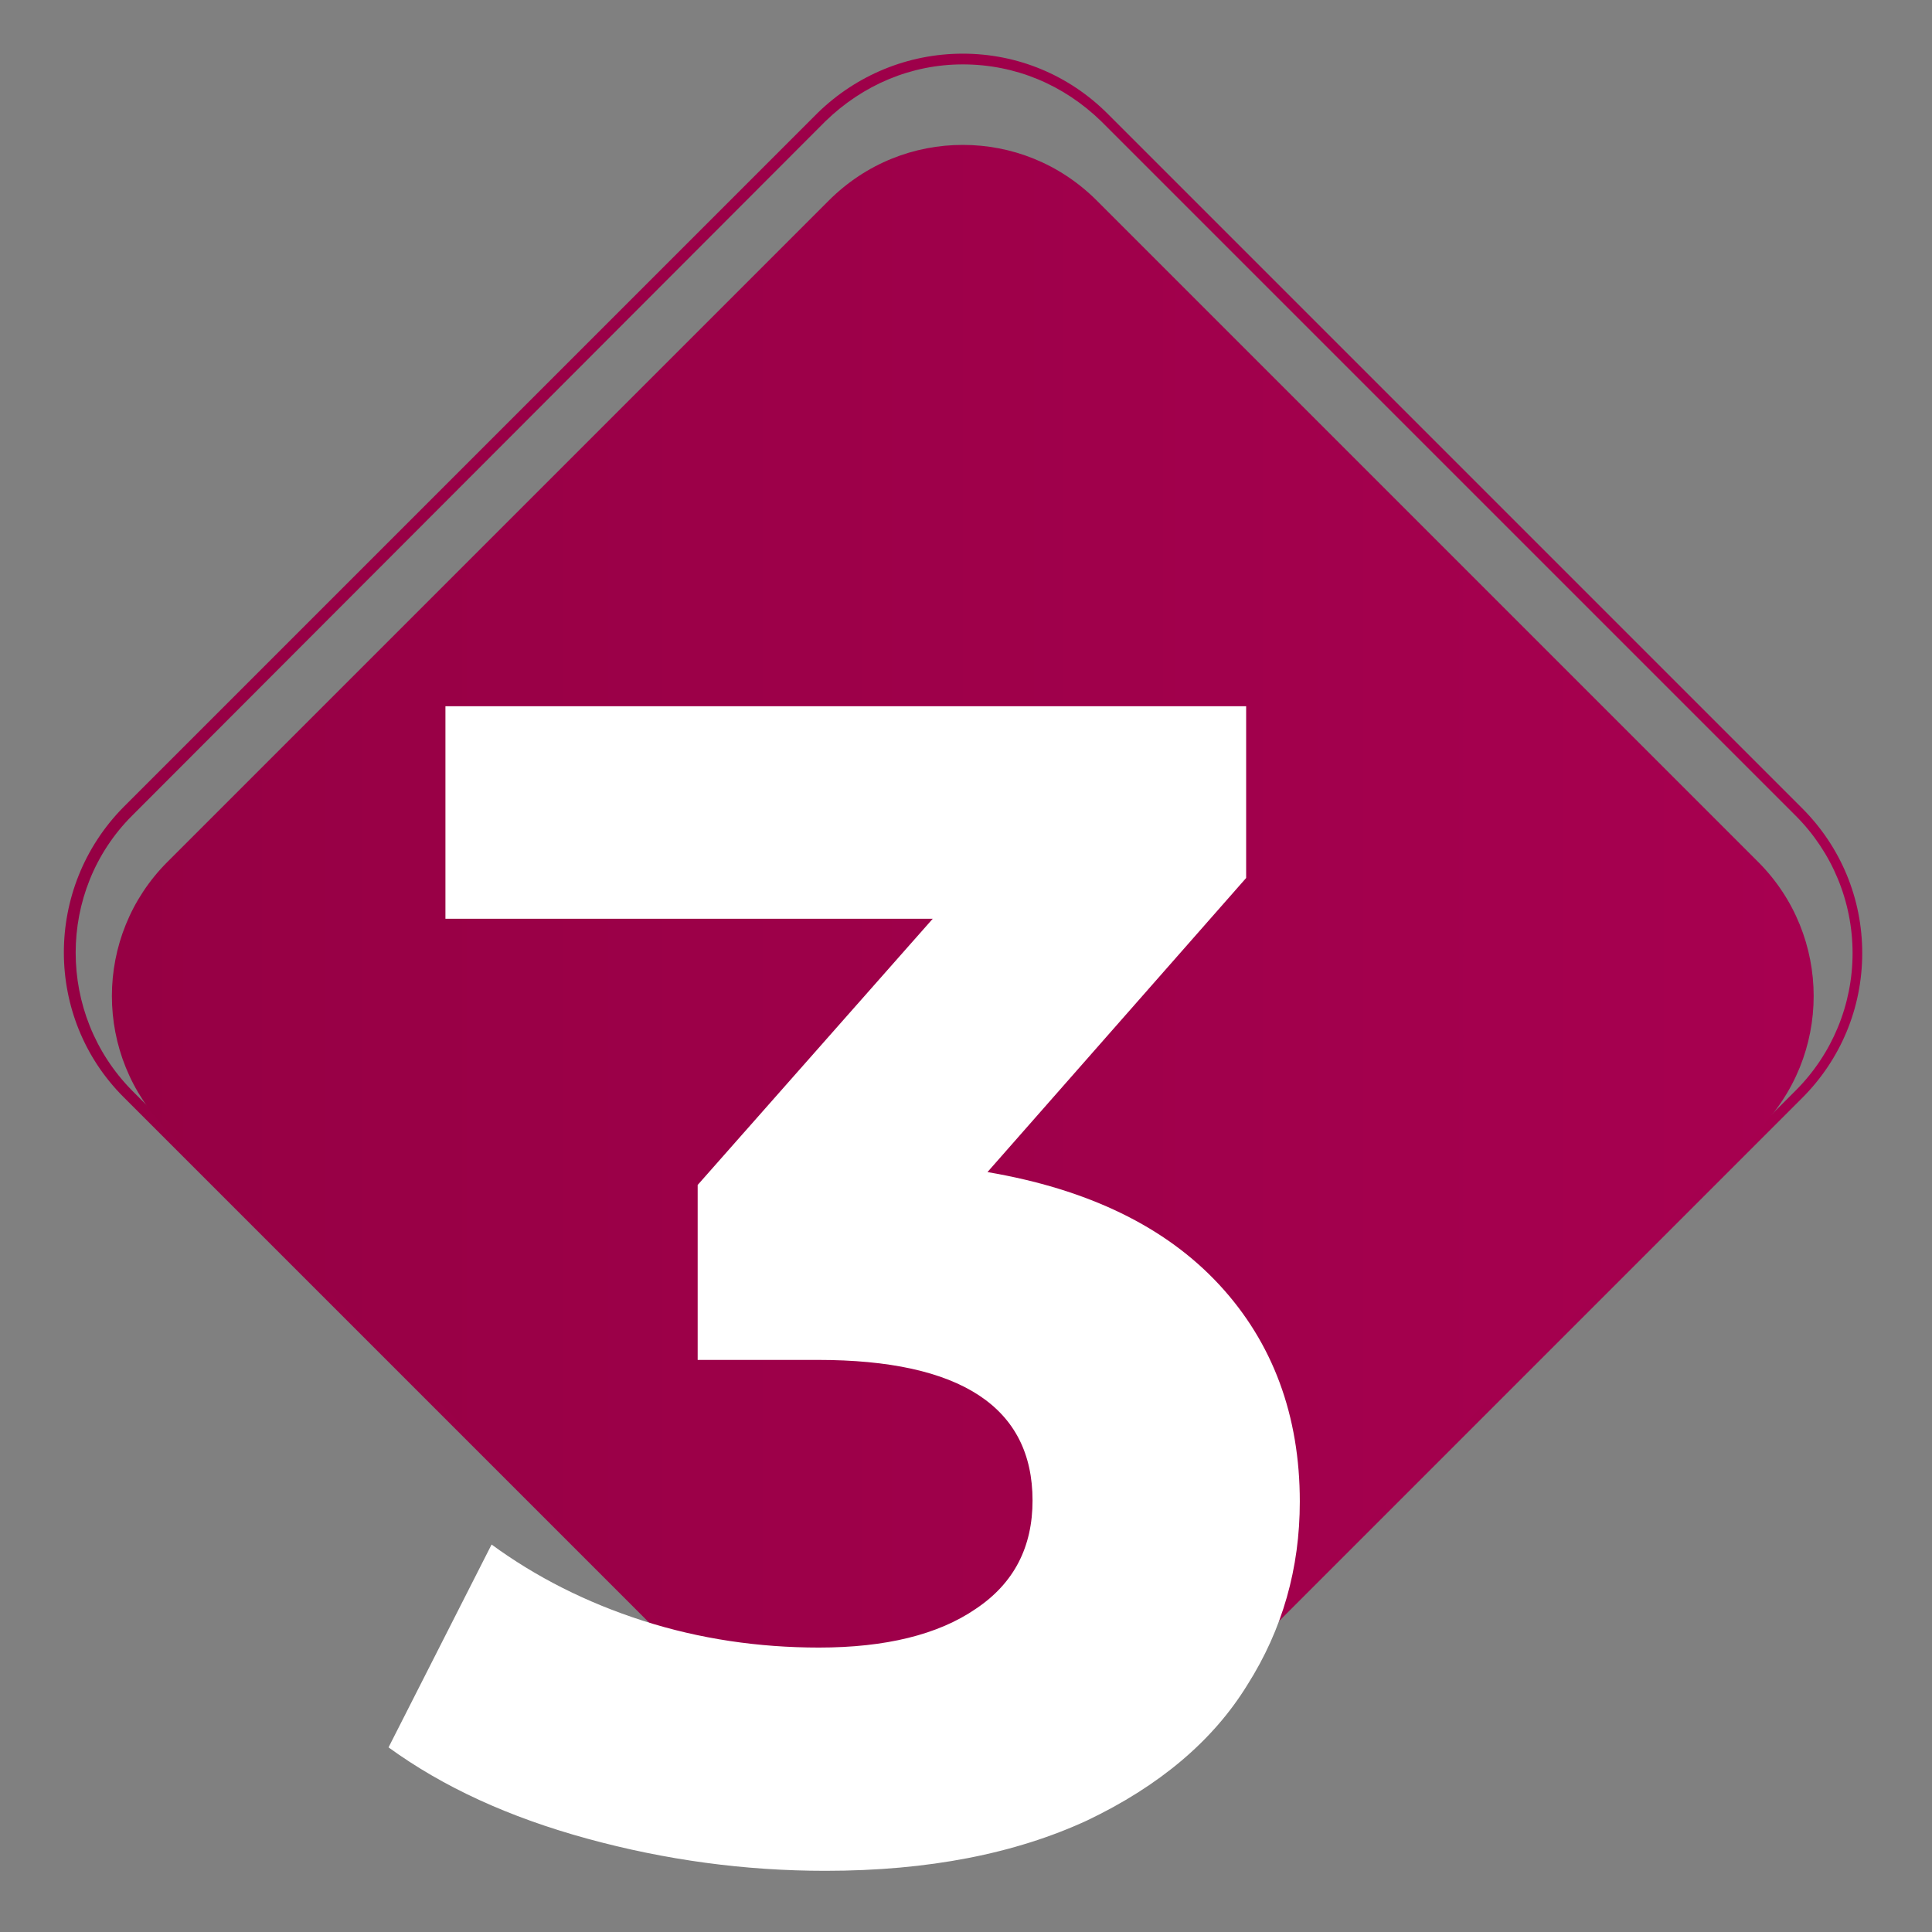
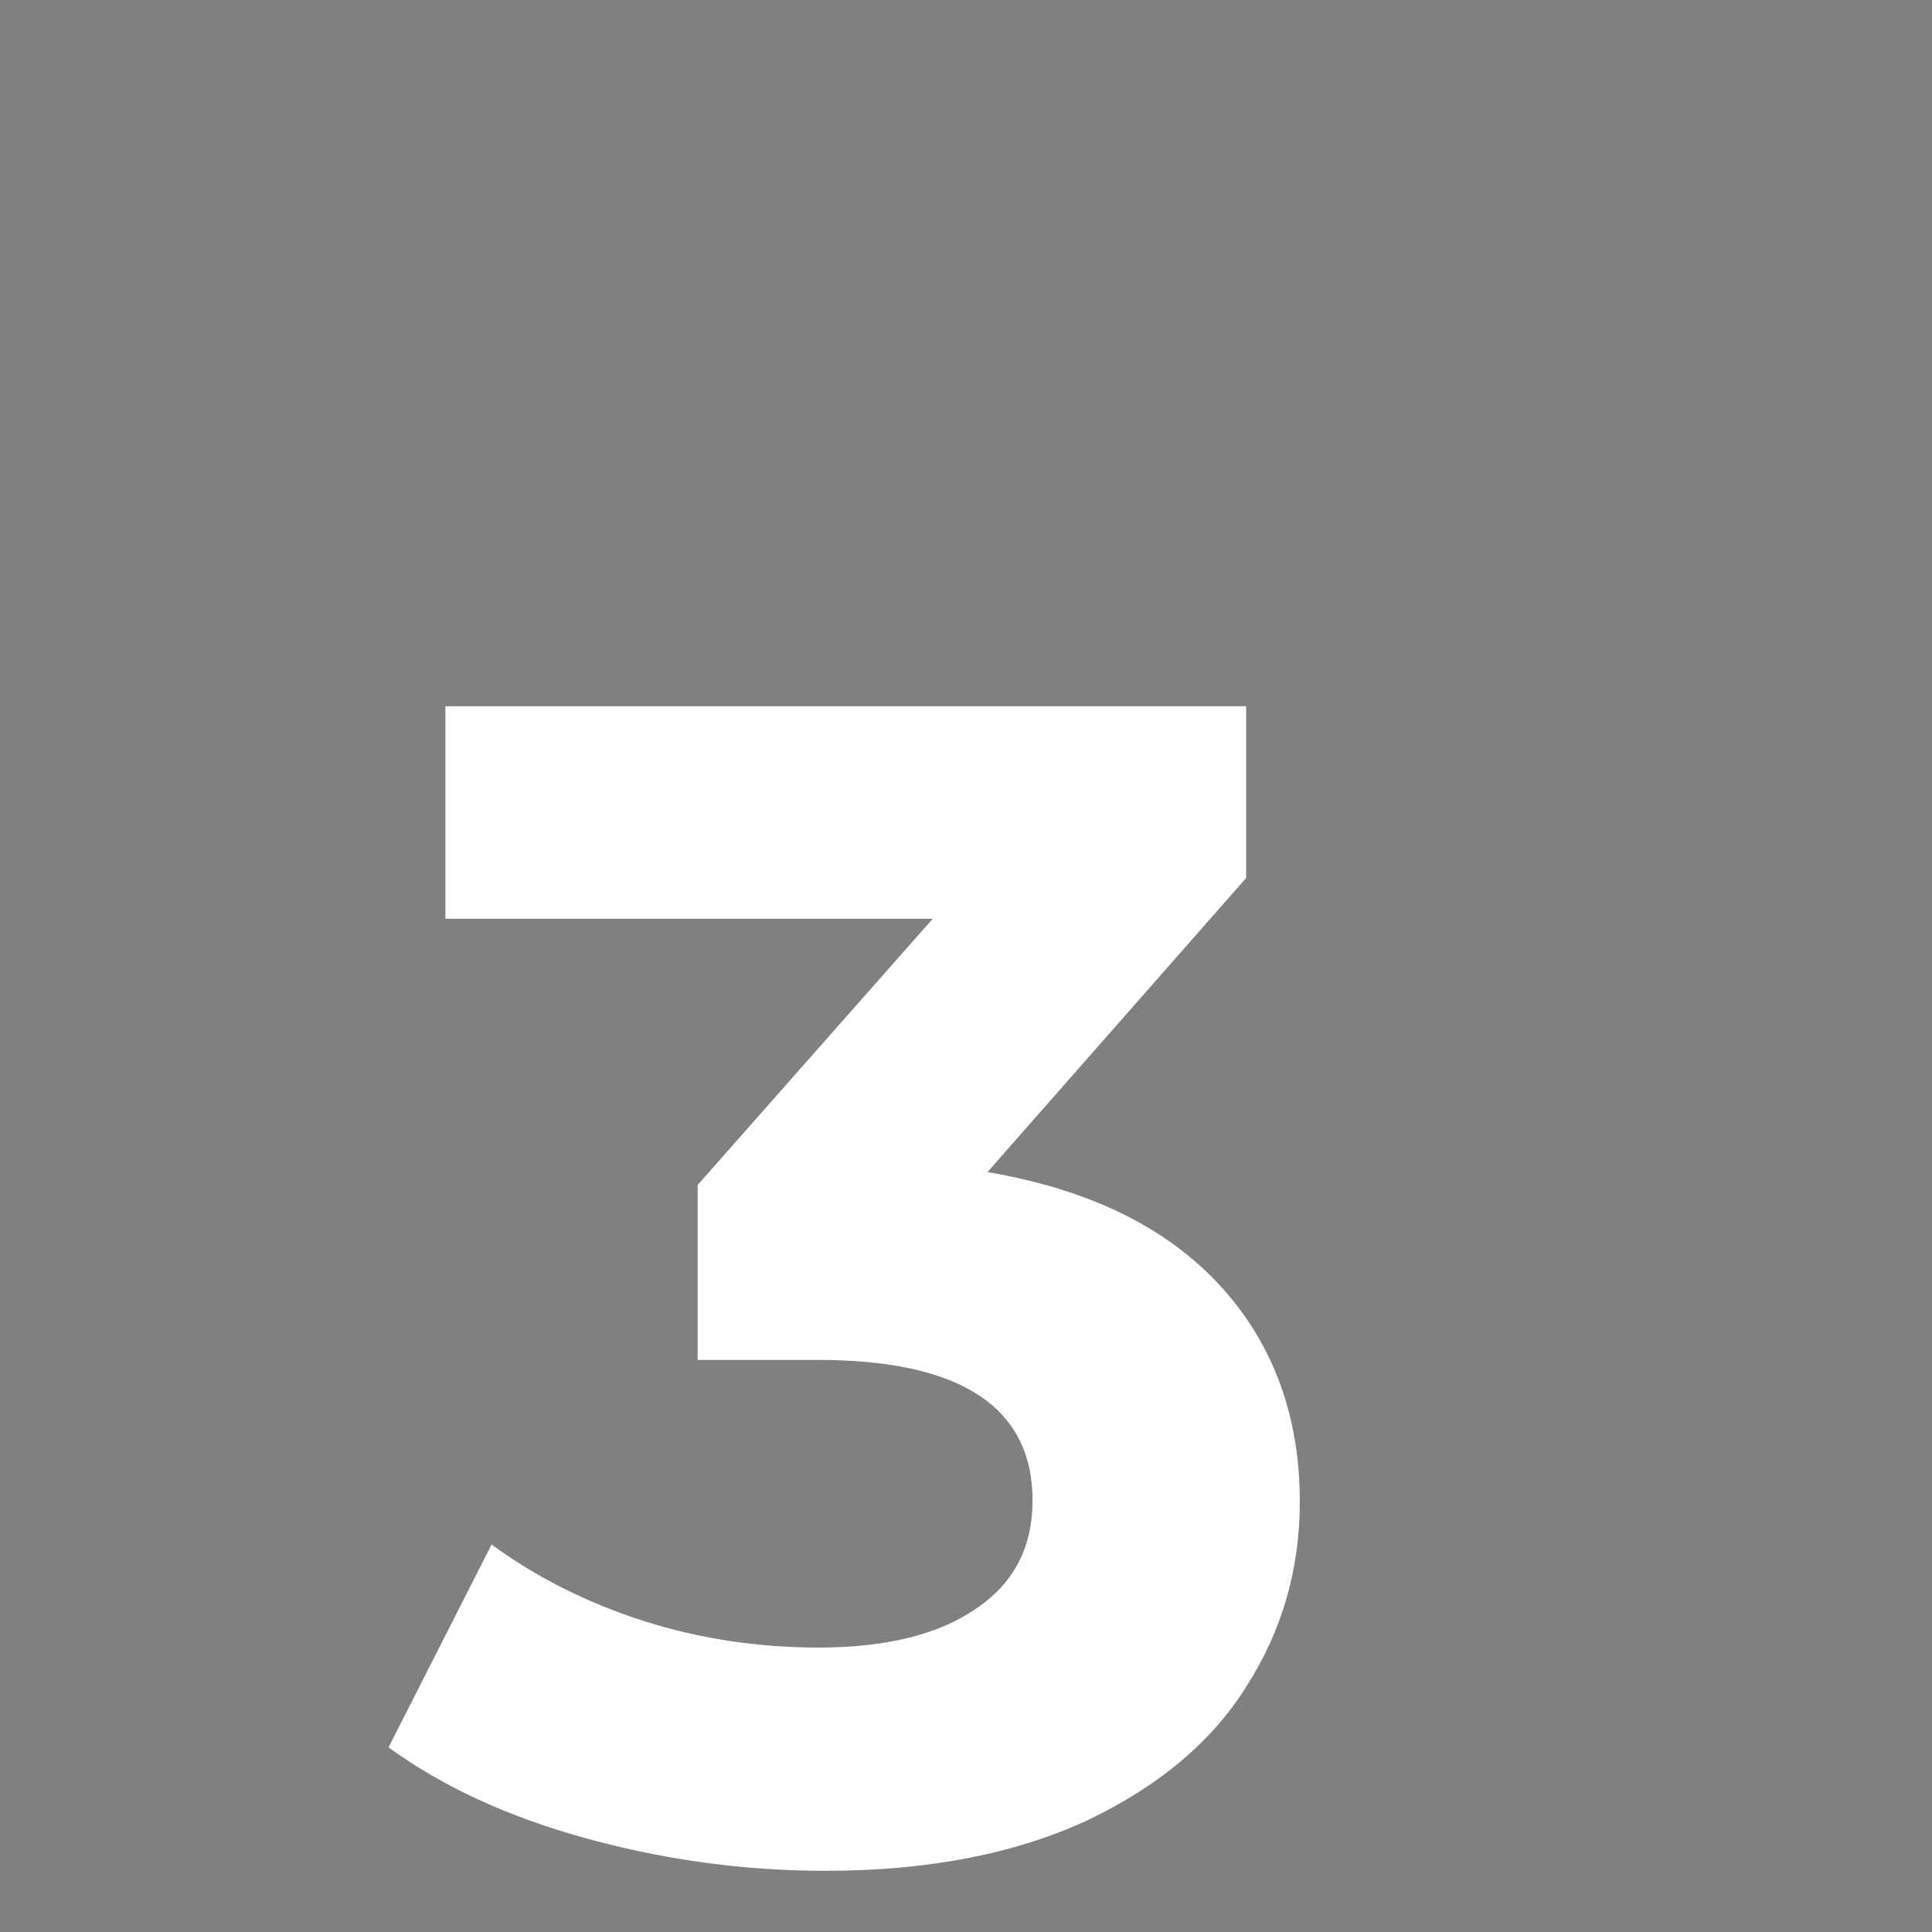
<svg xmlns="http://www.w3.org/2000/svg" version="1.1" id="Camada_1" x="0px" y="0px" width="180px" height="180px" viewBox="0 0 180 180" style="enable-background:new 0 0 180 180;" xml:space="preserve">
  <rect x="0" y="0" width="180" height="180" fill="#808080" stroke="none" />
  <style type="text/css">
	.st0{fill:url(#SVGID_1_);}
	.st1{fill:url(#SVGID_2_);}
	.st2{fill:#FFFFFF;}
</style>
  <linearGradient id="SVGID_1_" gradientUnits="userSpaceOnUse" x1="5.95" y1="93.25" x2="173.5" y2="93.25" gradientTransform="matrix(1 0 0 -1 0 182)">
    <stop offset="0" style="stop-color:#960044" />
    <stop offset="1" style="stop-color:#A70050" />
  </linearGradient>
-   <path class="st0" d="M89.7,172.5c-4.9,0-9.8-1.9-13.5-5.6l-64.7-64.7c-7.4-7.4-7.4-19.5,0-27l64.7-64.7C79.8,7,84.6,5,89.7,5  s9.9,2,13.5,5.6l64.7,64.7c3.6,3.6,5.6,8.4,5.6,13.5s-2,9.9-5.6,13.5L103.2,167C99.5,170.7,94.6,172.5,89.7,172.5z M76.9,11.3  L12.3,76c-7,7-7,18.5,0,25.6L77,166.3c7,7,18.5,7,25.6,0l64.7-64.7c3.4-3.4,5.3-8,5.3-12.8s-1.9-9.4-5.3-12.8l-64.7-64.7  C99.1,7.9,94.6,6,89.7,6C84.9,6,80.4,7.9,76.9,11.3L76.9,11.3z" />
  <linearGradient id="SVGID_2_" gradientUnits="userSpaceOnUse" x1="10.425" y1="89.213" x2="168.975" y2="89.213" gradientTransform="matrix(1 0 0 -1 0 182)">
    <stop offset="0" style="stop-color:#960044" />
    <stop offset="1" style="stop-color:#A70050" />
  </linearGradient>
-   <path class="st1" d="M77.2,18.7L15.6,80.3c-6.9,6.9-6.9,18.1,0,25l61.6,61.6c6.9,6.9,18.1,6.9,25,0l61.6-61.6c6.9-6.9,6.9-18.1,0-25  l-61.6-61.6c-3.5-3.5-8-5.2-12.5-5.2C85.2,13.5,80.7,15.2,77.2,18.7" />
  <g>
    <path class="st2" d="M113.6,119.7c5,5.4,7.5,12.2,7.5,20.2c0,6.2-1.6,11.9-4.9,17.1c-3.2,5.2-8.2,9.4-14.9,12.6   c-6.7,3.1-14.8,4.7-24.4,4.7c-7.5,0-14.9-1-22.2-3s-13.4-4.8-18.5-8.5l9.6-18.9c4.1,3,8.8,5.4,14.1,7.1c5.3,1.7,10.8,2.5,16.4,2.5   c6.2,0,11.1-1.2,14.6-3.6c3.6-2.4,5.3-5.8,5.3-10.1c0-8.7-6.7-13.1-20-13.1H65v-16.3l21.9-24.8H41.5V65.8h74.6v16L92,109.2   C101.4,110.8,108.6,114.3,113.6,119.7z" />
  </g>
</svg>